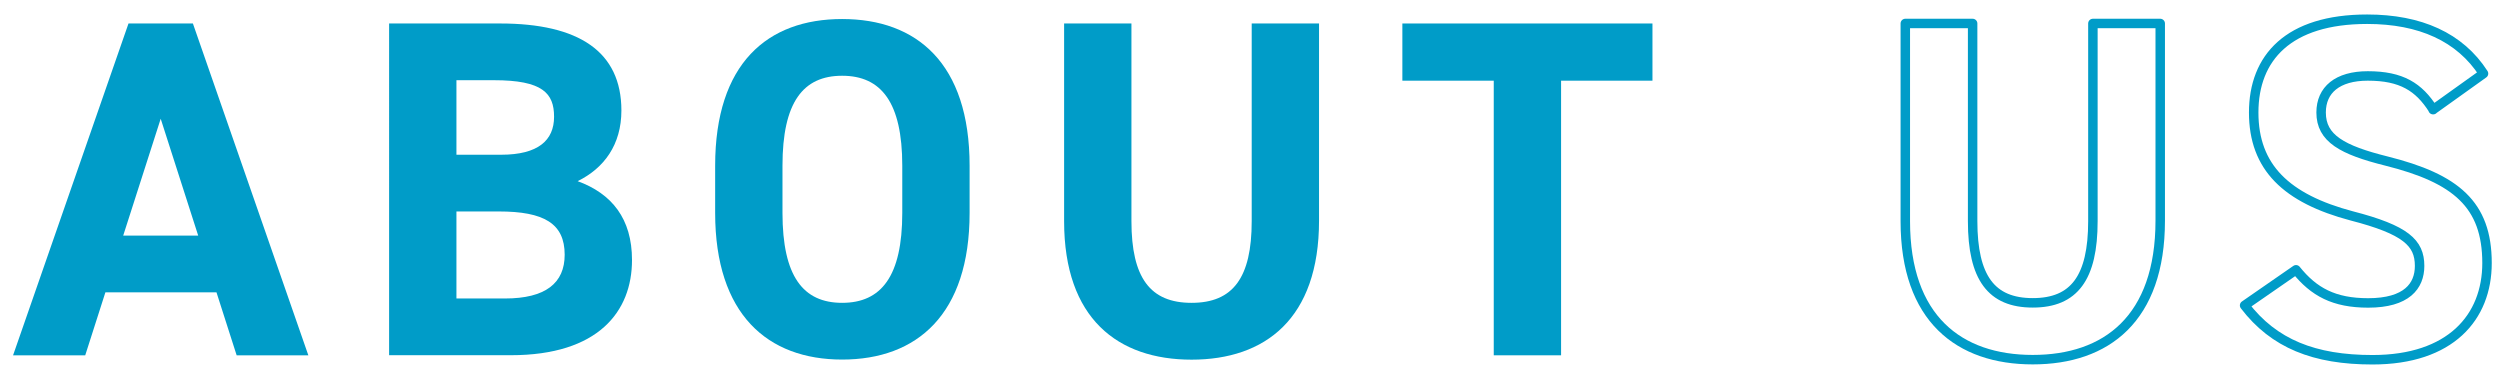
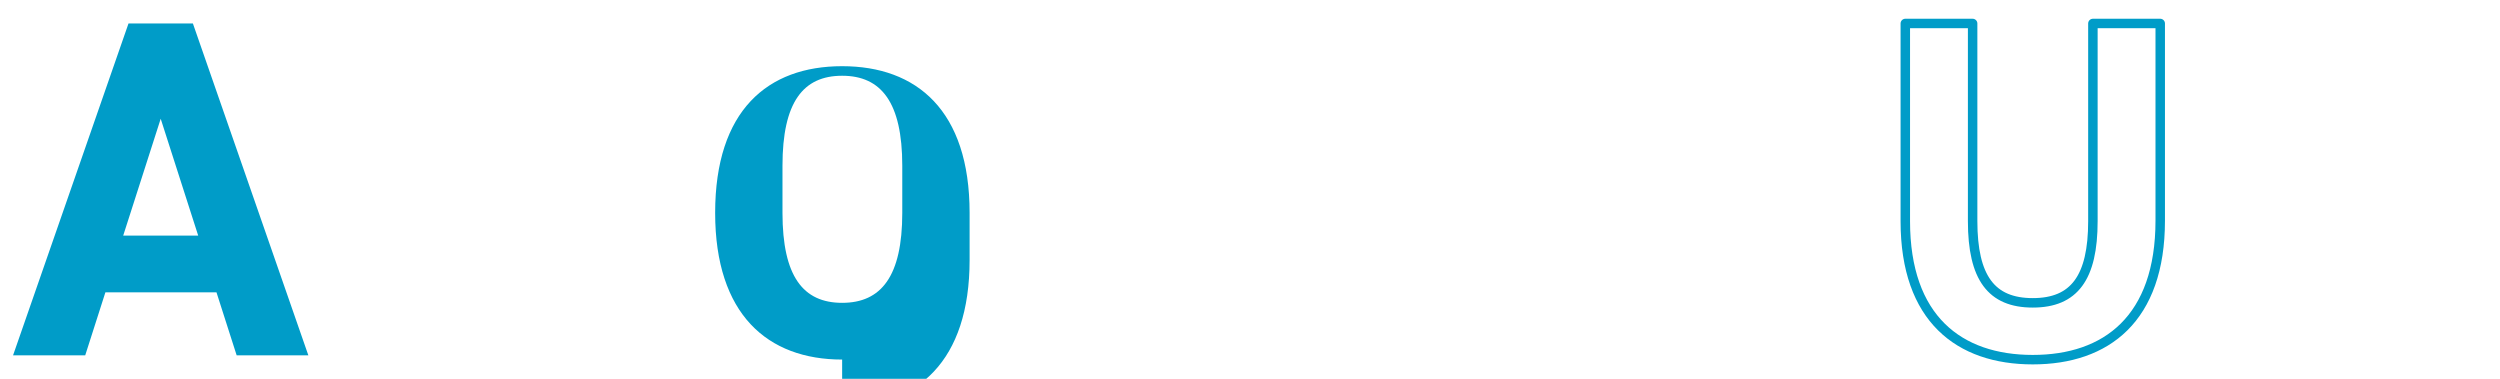
<svg xmlns="http://www.w3.org/2000/svg" width="264" height="40" viewBox="0 0 264 40">
  <path d="m1.38,37.52L13.57,2.48h6.8l12.19,35.04h-7.57l-2.13-6.65h-11.73l-2.13,6.65H1.38Zm11.63-12.64h7.92l-3.96-12.34-3.96,12.34Z" style="fill:#009cc8;stroke-width:0px" />
-   <path d="m52.82,2.48c8.28,0,12.8,2.95,12.8,9.19,0,3.61-1.83,6.09-4.62,7.46,3.61,1.32,5.74,3.96,5.74,8.33,0,5.43-3.55,10.05-12.8,10.05h-12.85V2.48h11.73Zm-4.62,13.86h4.72c3.91,0,5.59-1.52,5.59-4.01s-1.22-3.86-6.35-3.86h-3.96s0,7.87,0,7.87Zm0,15.18h5.13c4.27,0,6.3-1.62,6.3-4.62,0-3.3-2.18-4.57-6.96-4.57h-4.47v9.19Z" style="fill:#009cc8;stroke-width:0px" />
-   <path d="m88.93,37.97c-7.87,0-13.41-4.77-13.41-15.49v-4.98c0-10.82,5.54-15.49,13.41-15.49s13.46,4.67,13.46,15.49v4.98c0,10.71-5.54,15.49-13.46,15.49Zm-6.3-15.49c0,6.7,2.18,9.5,6.3,9.5s6.35-2.79,6.35-9.5v-4.98c0-6.7-2.23-9.5-6.35-9.5s-6.3,2.79-6.3,9.5v4.98Z" style="fill:#009cc8;stroke-width:0px" />
-   <path d="m139.29,2.48v20.82c0,10.36-5.69,14.68-13.46,14.68s-13.46-4.32-13.46-14.62V2.48h7.11v20.87c0,5.99,1.98,8.63,6.35,8.63s6.35-2.64,6.35-8.63V2.48h7.11Z" style="fill:#009cc8;stroke-width:0px" />
-   <path d="m174.5,2.48v6.04h-9.65v29h-7.11V8.52h-9.65V2.48h26.41,0Z" style="fill:#009cc8;stroke-width:0px" />
+   <path d="m88.93,37.97c-7.87,0-13.41-4.77-13.41-15.49c0-10.82,5.54-15.49,13.41-15.49s13.46,4.67,13.46,15.49v4.98c0,10.71-5.54,15.49-13.46,15.49Zm-6.3-15.49c0,6.7,2.18,9.5,6.3,9.5s6.35-2.79,6.35-9.5v-4.98c0-6.7-2.23-9.5-6.35-9.5s-6.3,2.79-6.3,9.5v4.98Z" style="fill:#009cc8;stroke-width:0px" />
  <path d="m228.12,2.48v20.82c0,10.36-5.69,14.68-13.46,14.68s-13.46-4.32-13.46-14.62V2.48h7.11v20.87c0,5.99,1.98,8.63,6.35,8.63s6.35-2.64,6.35-8.63V2.48h7.11Z" style="fill:none;stroke:#009cc8;stroke-linecap:round;stroke-linejoin:round" />
-   <path d="m256.95,11.57c-1.52-2.39-3.35-3.55-6.91-3.55-3.2,0-4.93,1.47-4.93,3.86,0,2.74,2.23,3.96,6.91,5.13,7.31,1.83,10.61,4.57,10.61,10.77,0,5.74-3.86,10.21-12.09,10.21-6.14,0-10.41-1.68-13.51-5.74l5.43-3.76c1.88,2.34,4.01,3.5,7.62,3.5,4.06,0,5.43-1.78,5.43-3.91,0-2.44-1.47-3.81-7.16-5.28-6.91-1.83-10.36-5.13-10.36-10.92s3.66-9.85,11.98-9.85c5.59,0,9.8,1.88,12.29,5.74l-5.33,3.81h.02Z" style="fill:none;stroke:#009cc8;stroke-linecap:round;stroke-linejoin:round" />
-   <rect width="264" height="40" style="fill:none;stroke-width:0px" />
</svg>